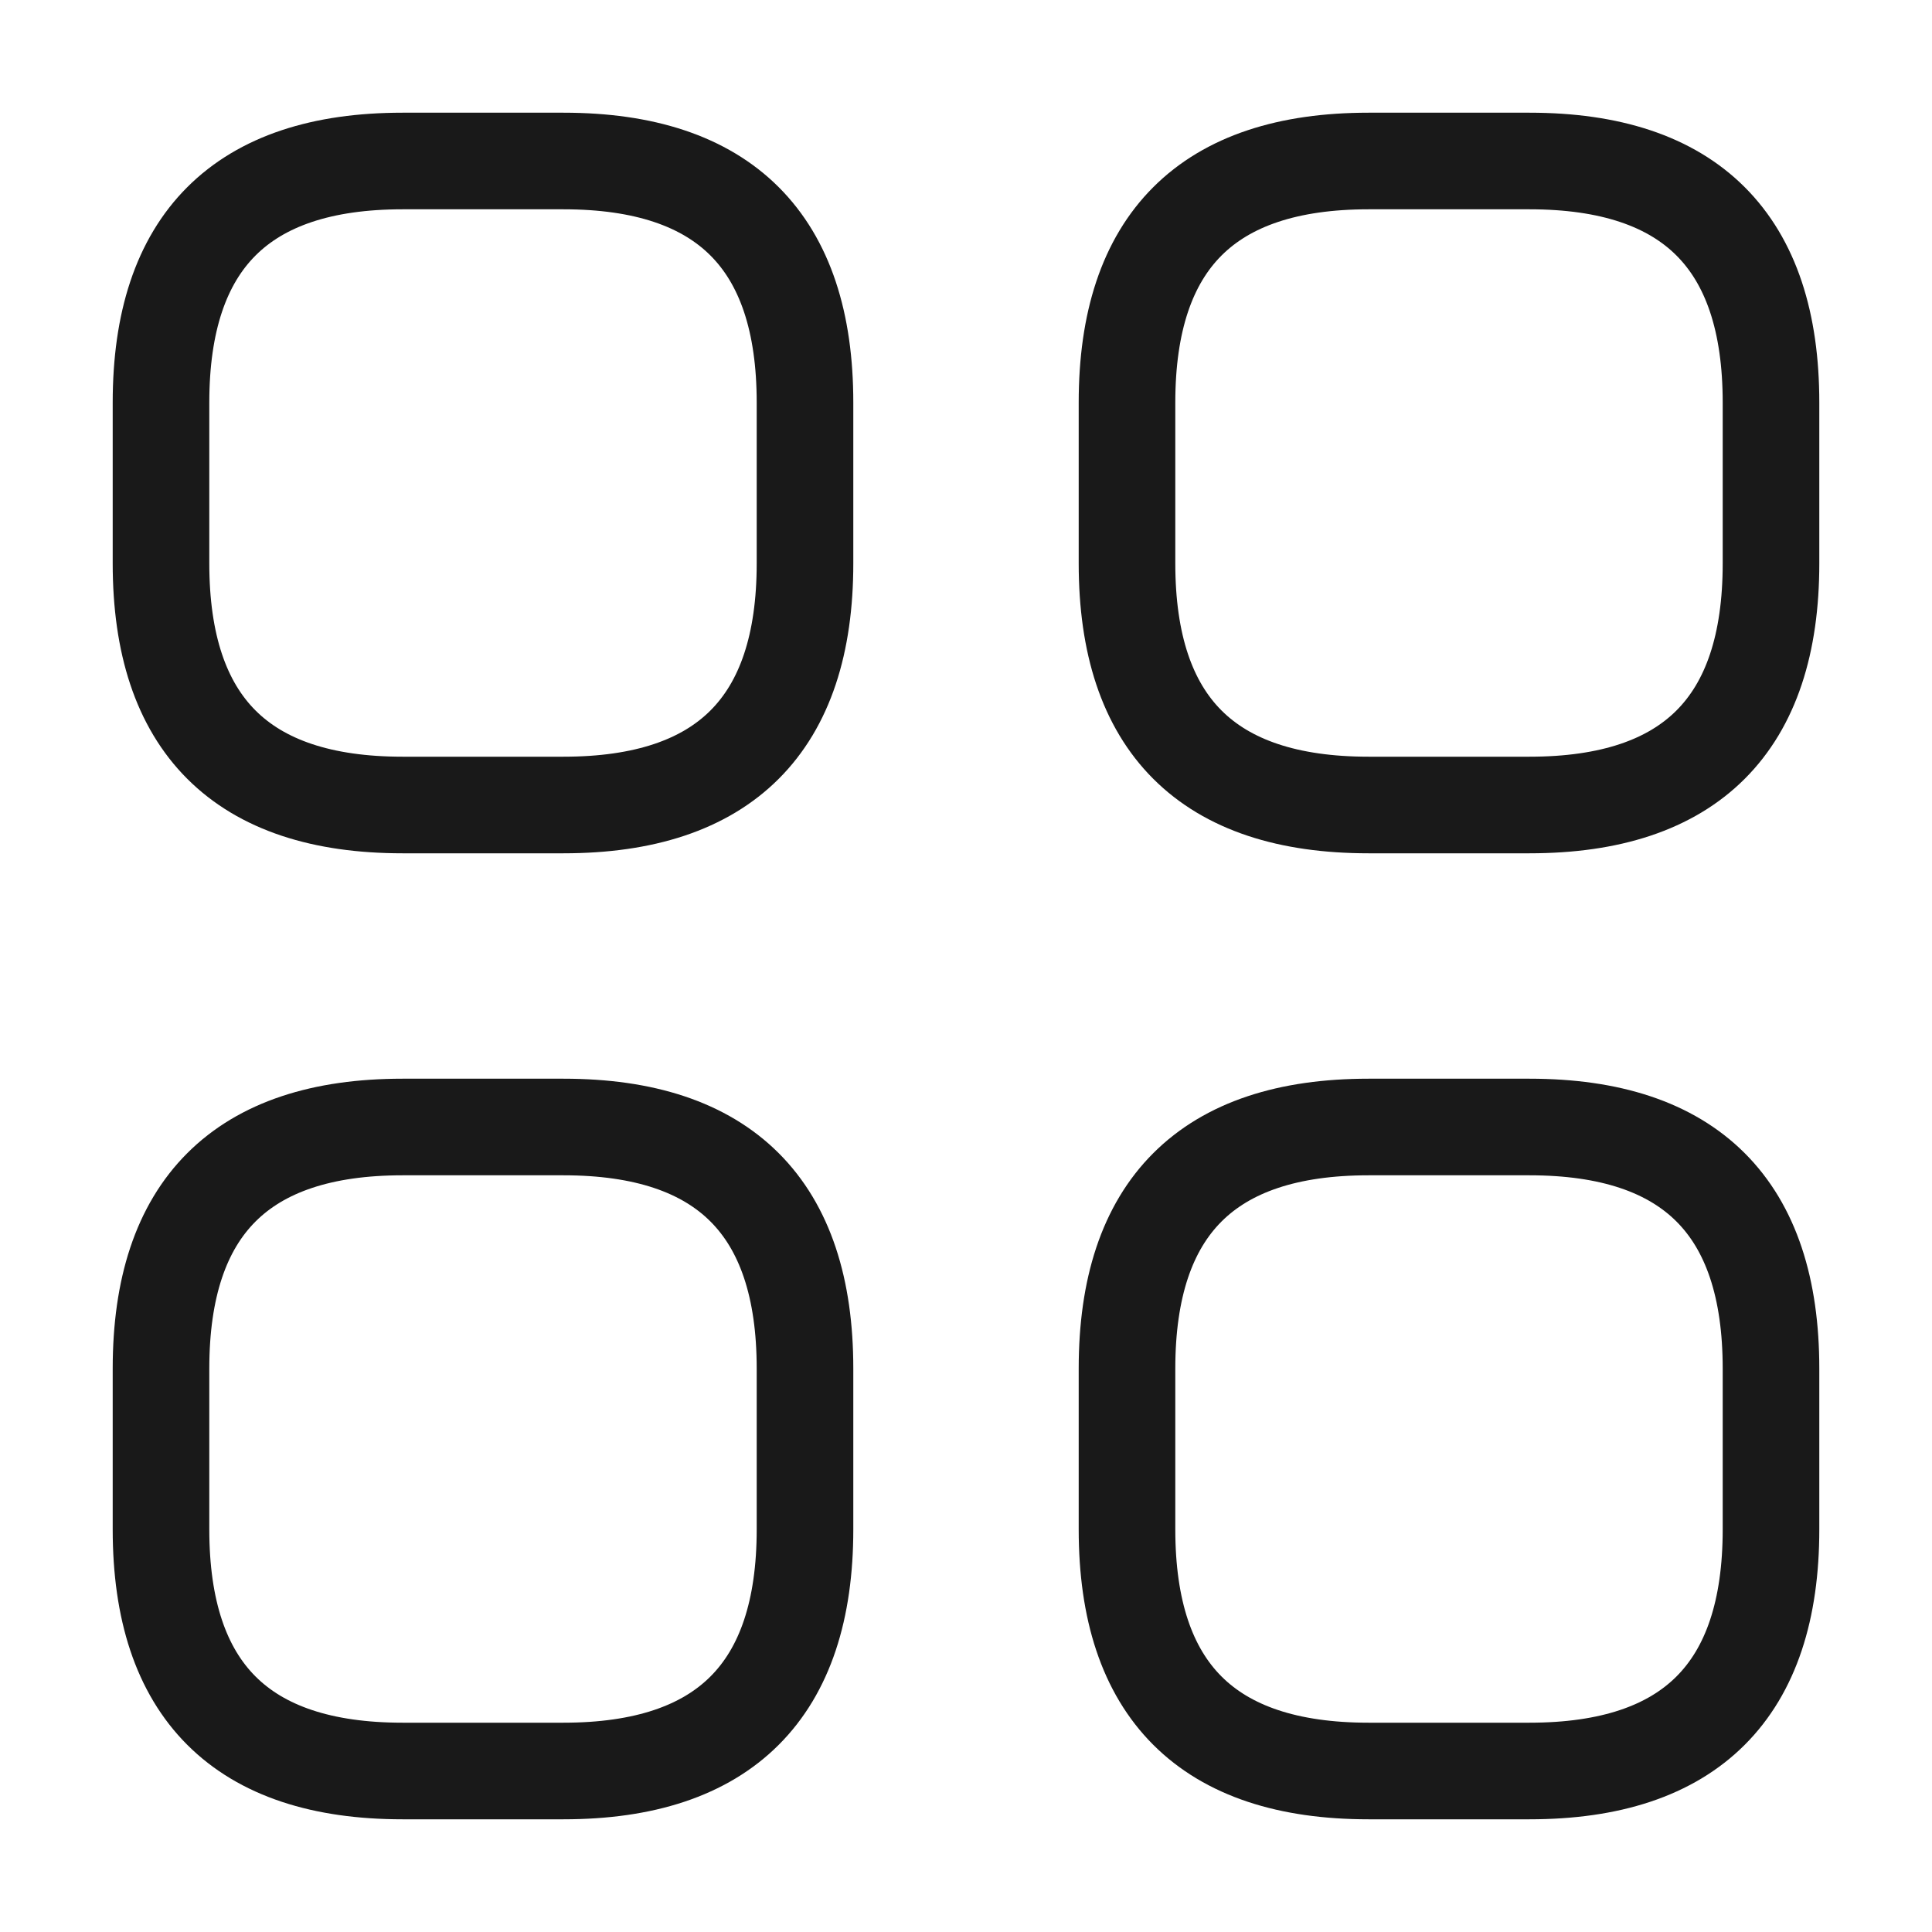
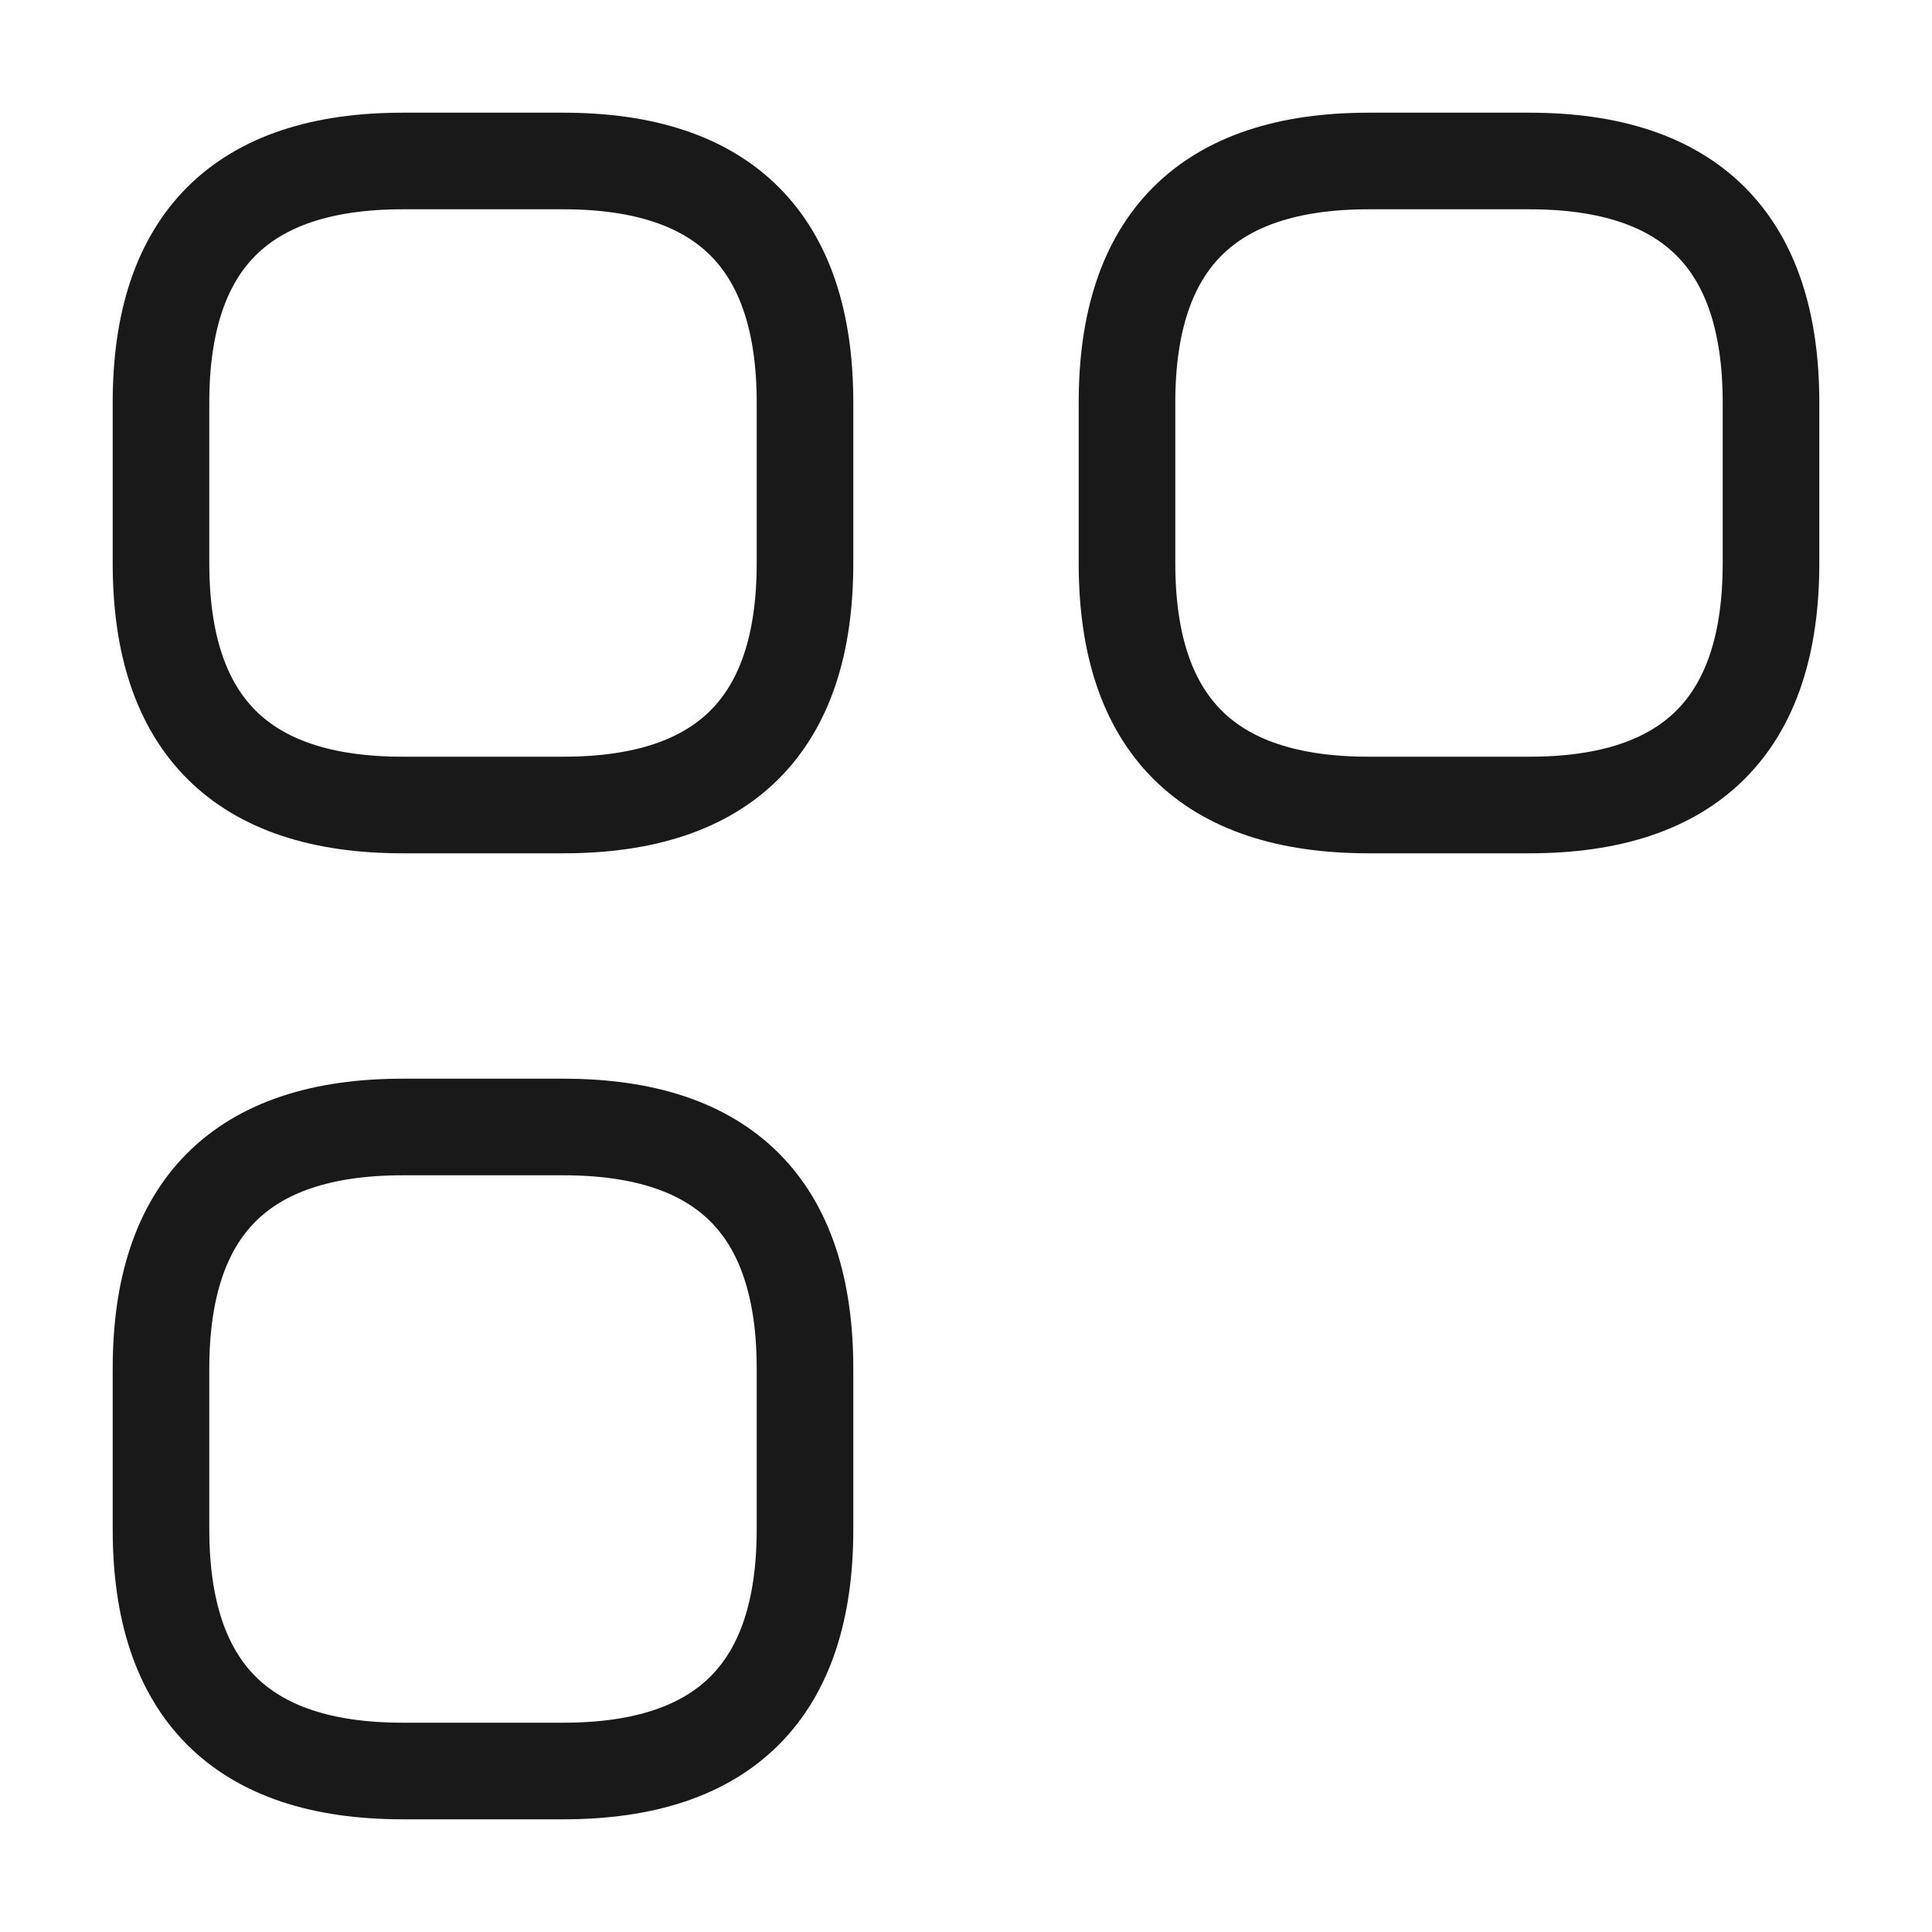
<svg xmlns="http://www.w3.org/2000/svg" width="30" height="30" viewBox="0 0 30 30" fill="none">
  <path d="M6.25 12.5H8.75C11.25 12.5 12.5 11.25 12.5 8.75V6.25C12.5 3.75 11.25 2.5 8.75 2.5H6.25C3.75 2.5 2.5 3.75 2.5 6.25V8.75C2.5 11.25 3.75 12.5 6.25 12.5Z" stroke="#191919" stroke-width="1.5" stroke-miterlimit="10" stroke-linecap="round" stroke-linejoin="round" />
  <path d="M21.25 12.5H23.75C26.25 12.5 27.5 11.25 27.5 8.75V6.25C27.5 3.75 26.25 2.5 23.75 2.5H21.25C18.75 2.5 17.5 3.75 17.5 6.25V8.75C17.5 11.25 18.75 12.5 21.25 12.5Z" stroke="#191919" stroke-width="1.5" stroke-miterlimit="10" stroke-linecap="round" stroke-linejoin="round" />
-   <path d="M21.25 27.5H23.75C26.25 27.5 27.5 26.25 27.5 23.75V21.25C27.5 18.75 26.25 17.5 23.75 17.5H21.25C18.75 17.5 17.5 18.75 17.5 21.25V23.75C17.5 26.25 18.75 27.5 21.25 27.5Z" stroke="#191919" stroke-width="1.5" stroke-miterlimit="10" stroke-linecap="round" stroke-linejoin="round" />
  <path d="M6.25 27.5H8.75C11.25 27.5 12.5 26.25 12.5 23.75V21.25C12.5 18.75 11.25 17.5 8.75 17.5H6.25C3.75 17.5 2.5 18.75 2.5 21.25V23.75C2.5 26.25 3.75 27.5 6.25 27.5Z" stroke="#191919" stroke-width="1.5" stroke-miterlimit="10" stroke-linecap="round" stroke-linejoin="round" />
</svg>